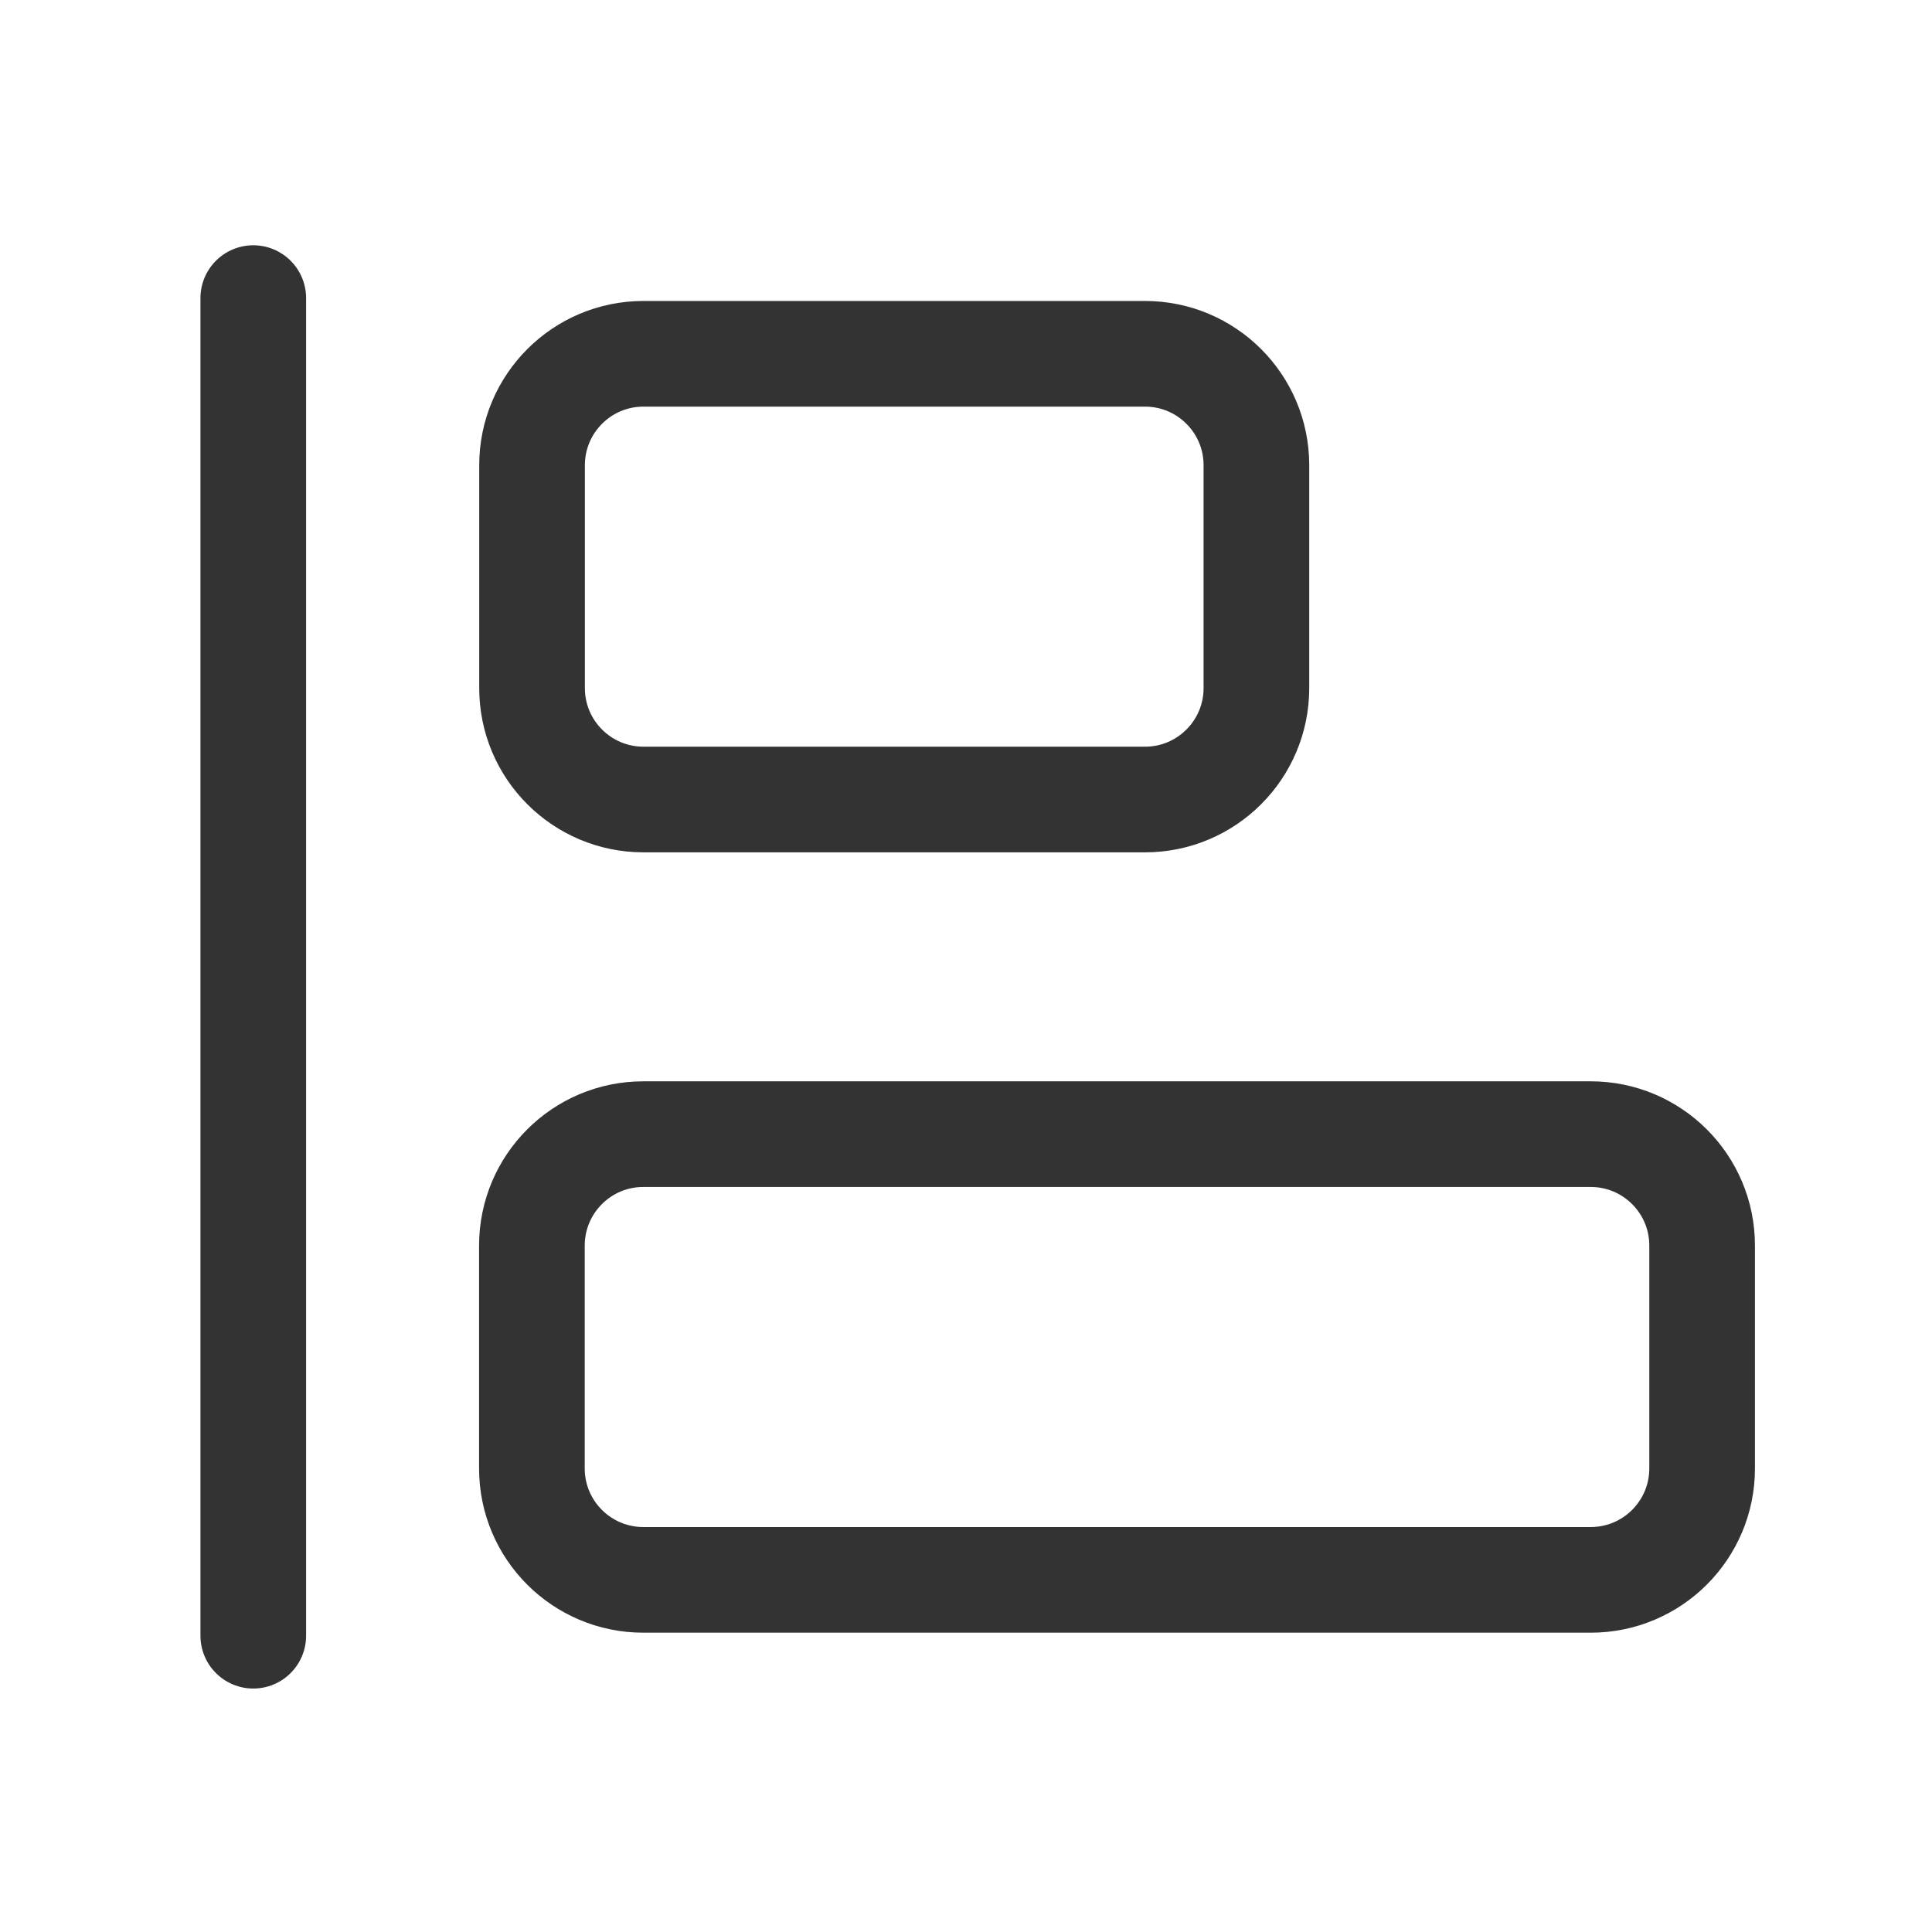
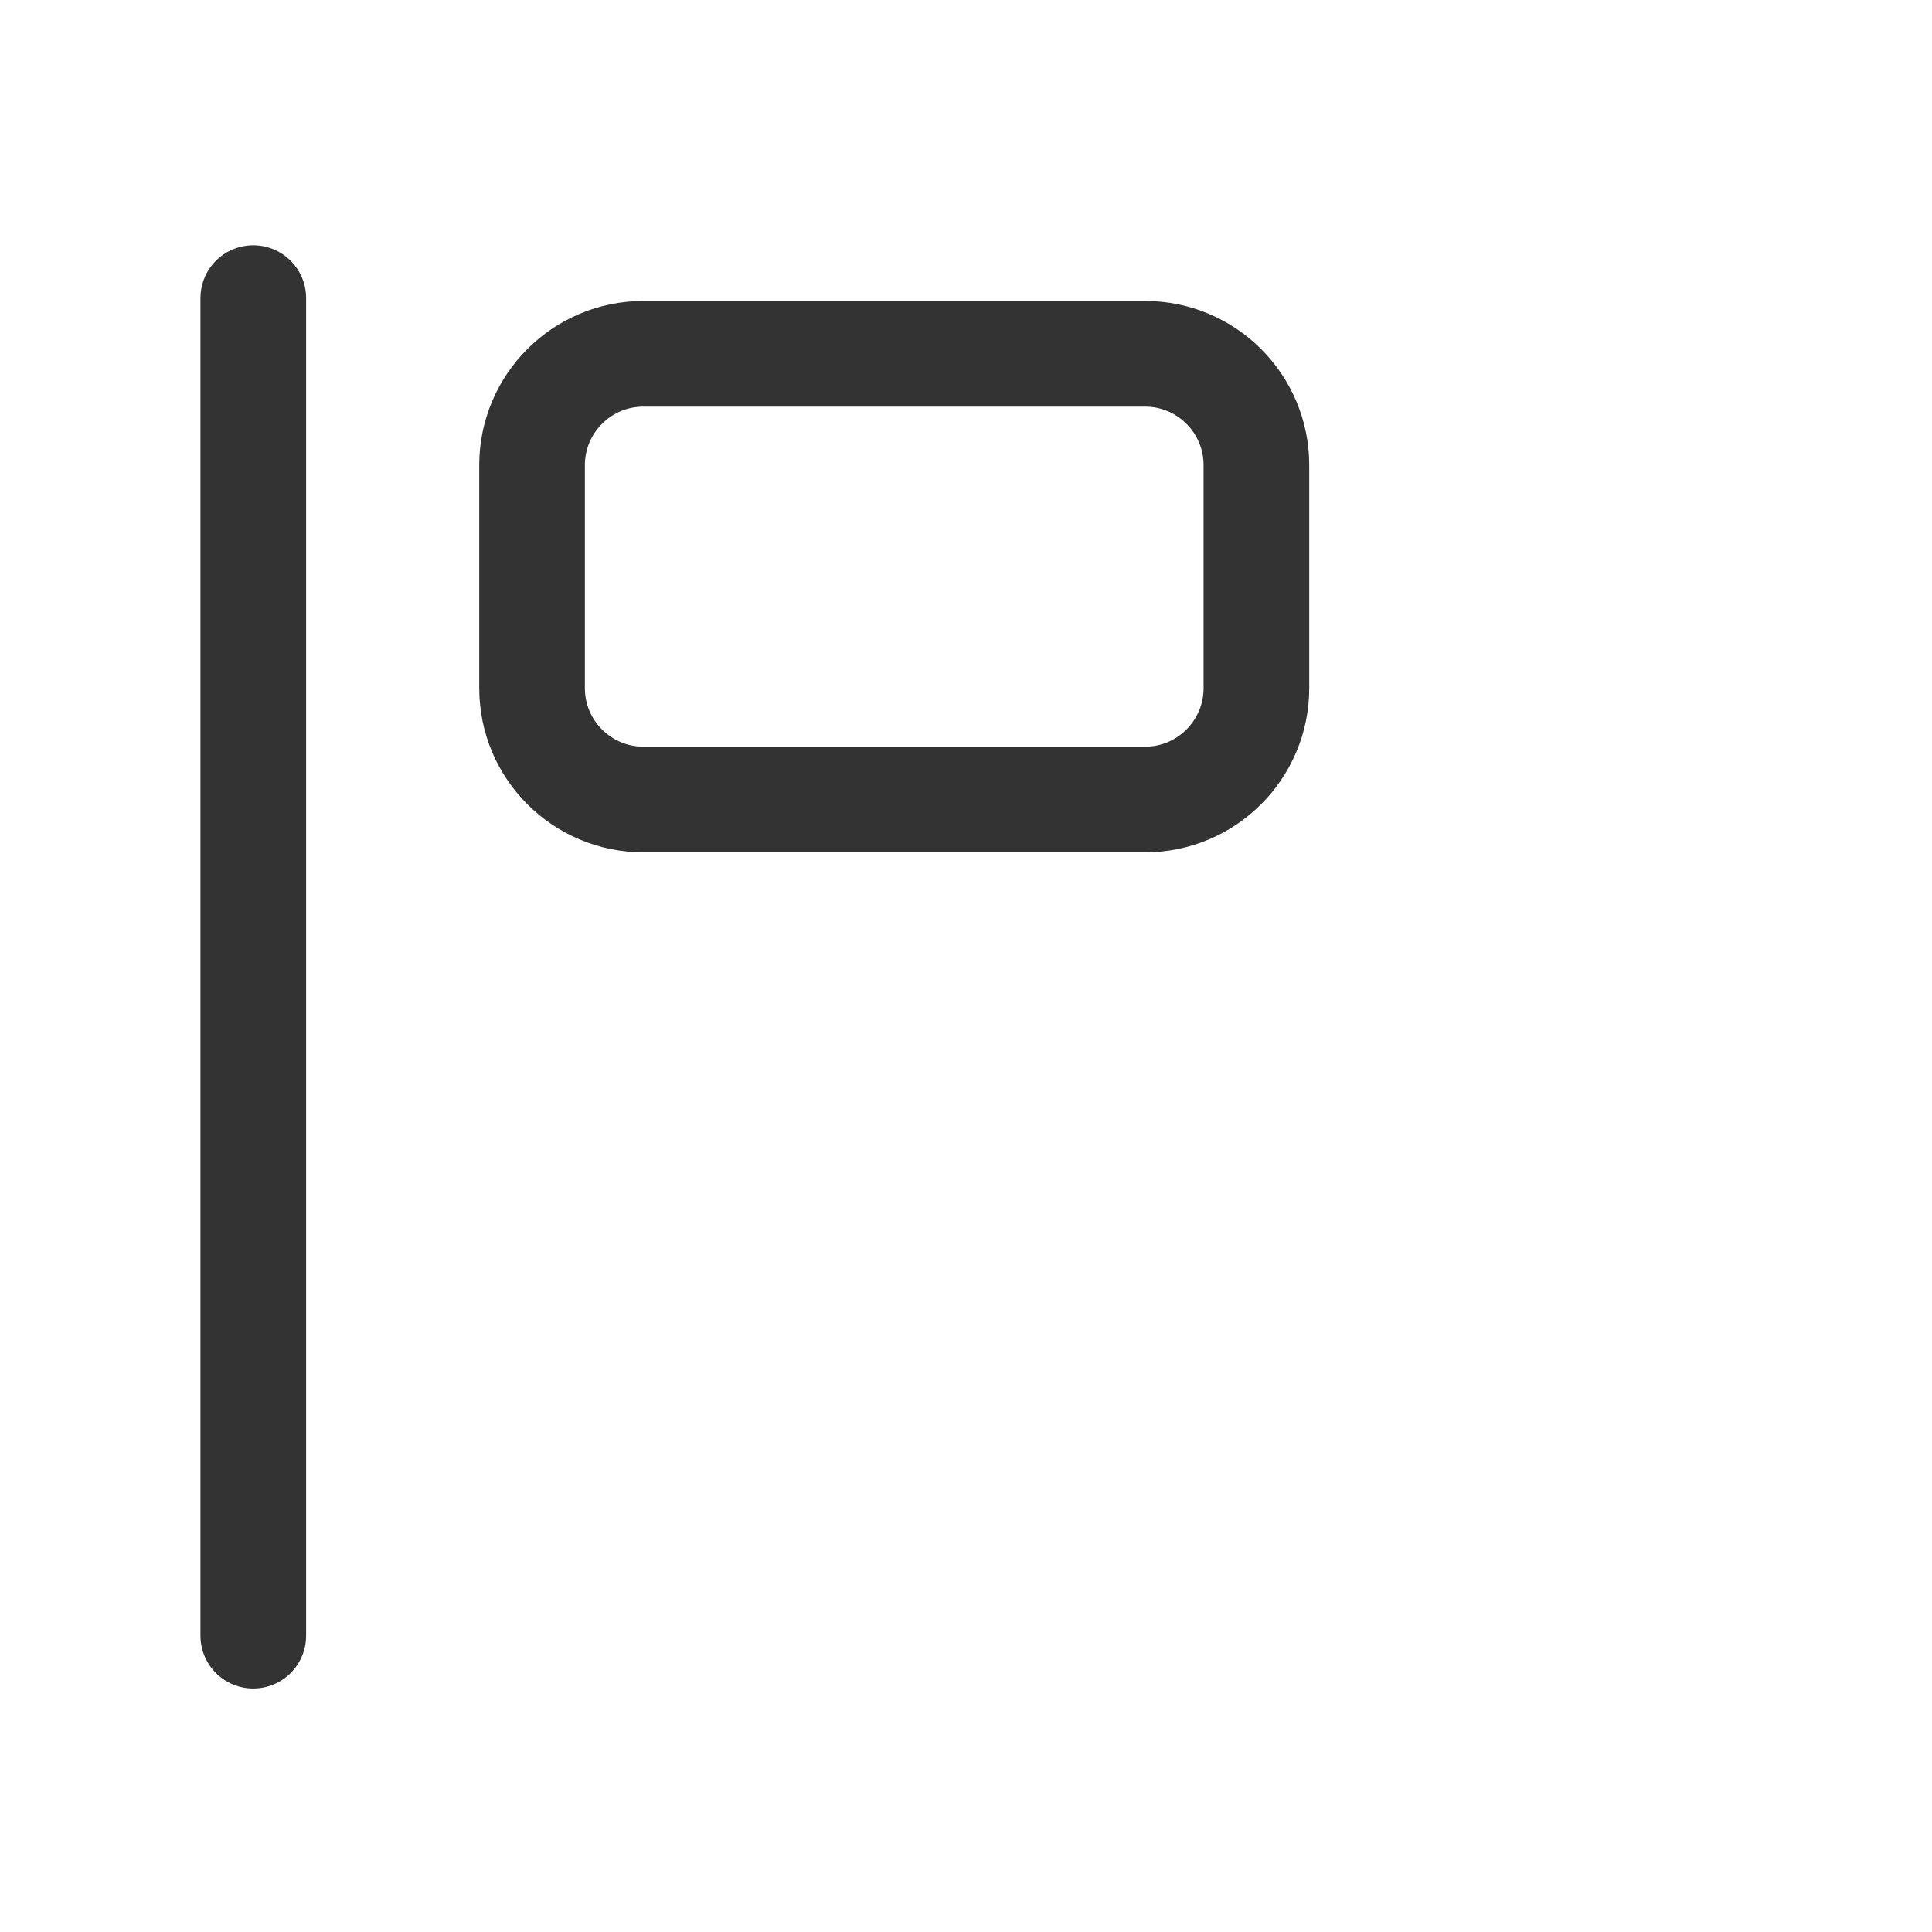
<svg xmlns="http://www.w3.org/2000/svg" id="main" width="128" height="128">
  <defs>
    <style>.cls-1{fill:none;stroke:#333;stroke-linecap:round;stroke-linejoin:round;stroke-width:7px}</style>
  </defs>
  <g id="align-left-1--align-design-left-horizontal">
    <path id="Vector" class="cls-1" d="M16.78 19.75v88.62" />
    <path id="Vector_2" class="cls-1" d="M75.86 23.44H42.63c-4.08 0-7.38 3.31-7.38 7.38v14.77c0 4.08 3.31 7.38 7.38 7.38h33.23c4.08 0 7.38-3.31 7.38-7.38V30.82c0-4.08-3.31-7.38-7.38-7.38z" />
-     <path id="Vector_3" class="cls-1" d="M105.39 75.14H42.62c-4.08 0-7.38 3.31-7.38 7.38v14.77c0 4.08 3.31 7.38 7.38 7.38h62.77c4.08 0 7.38-3.31 7.38-7.38V82.52c0-4.08-3.31-7.38-7.38-7.38z" />
  </g>
</svg>